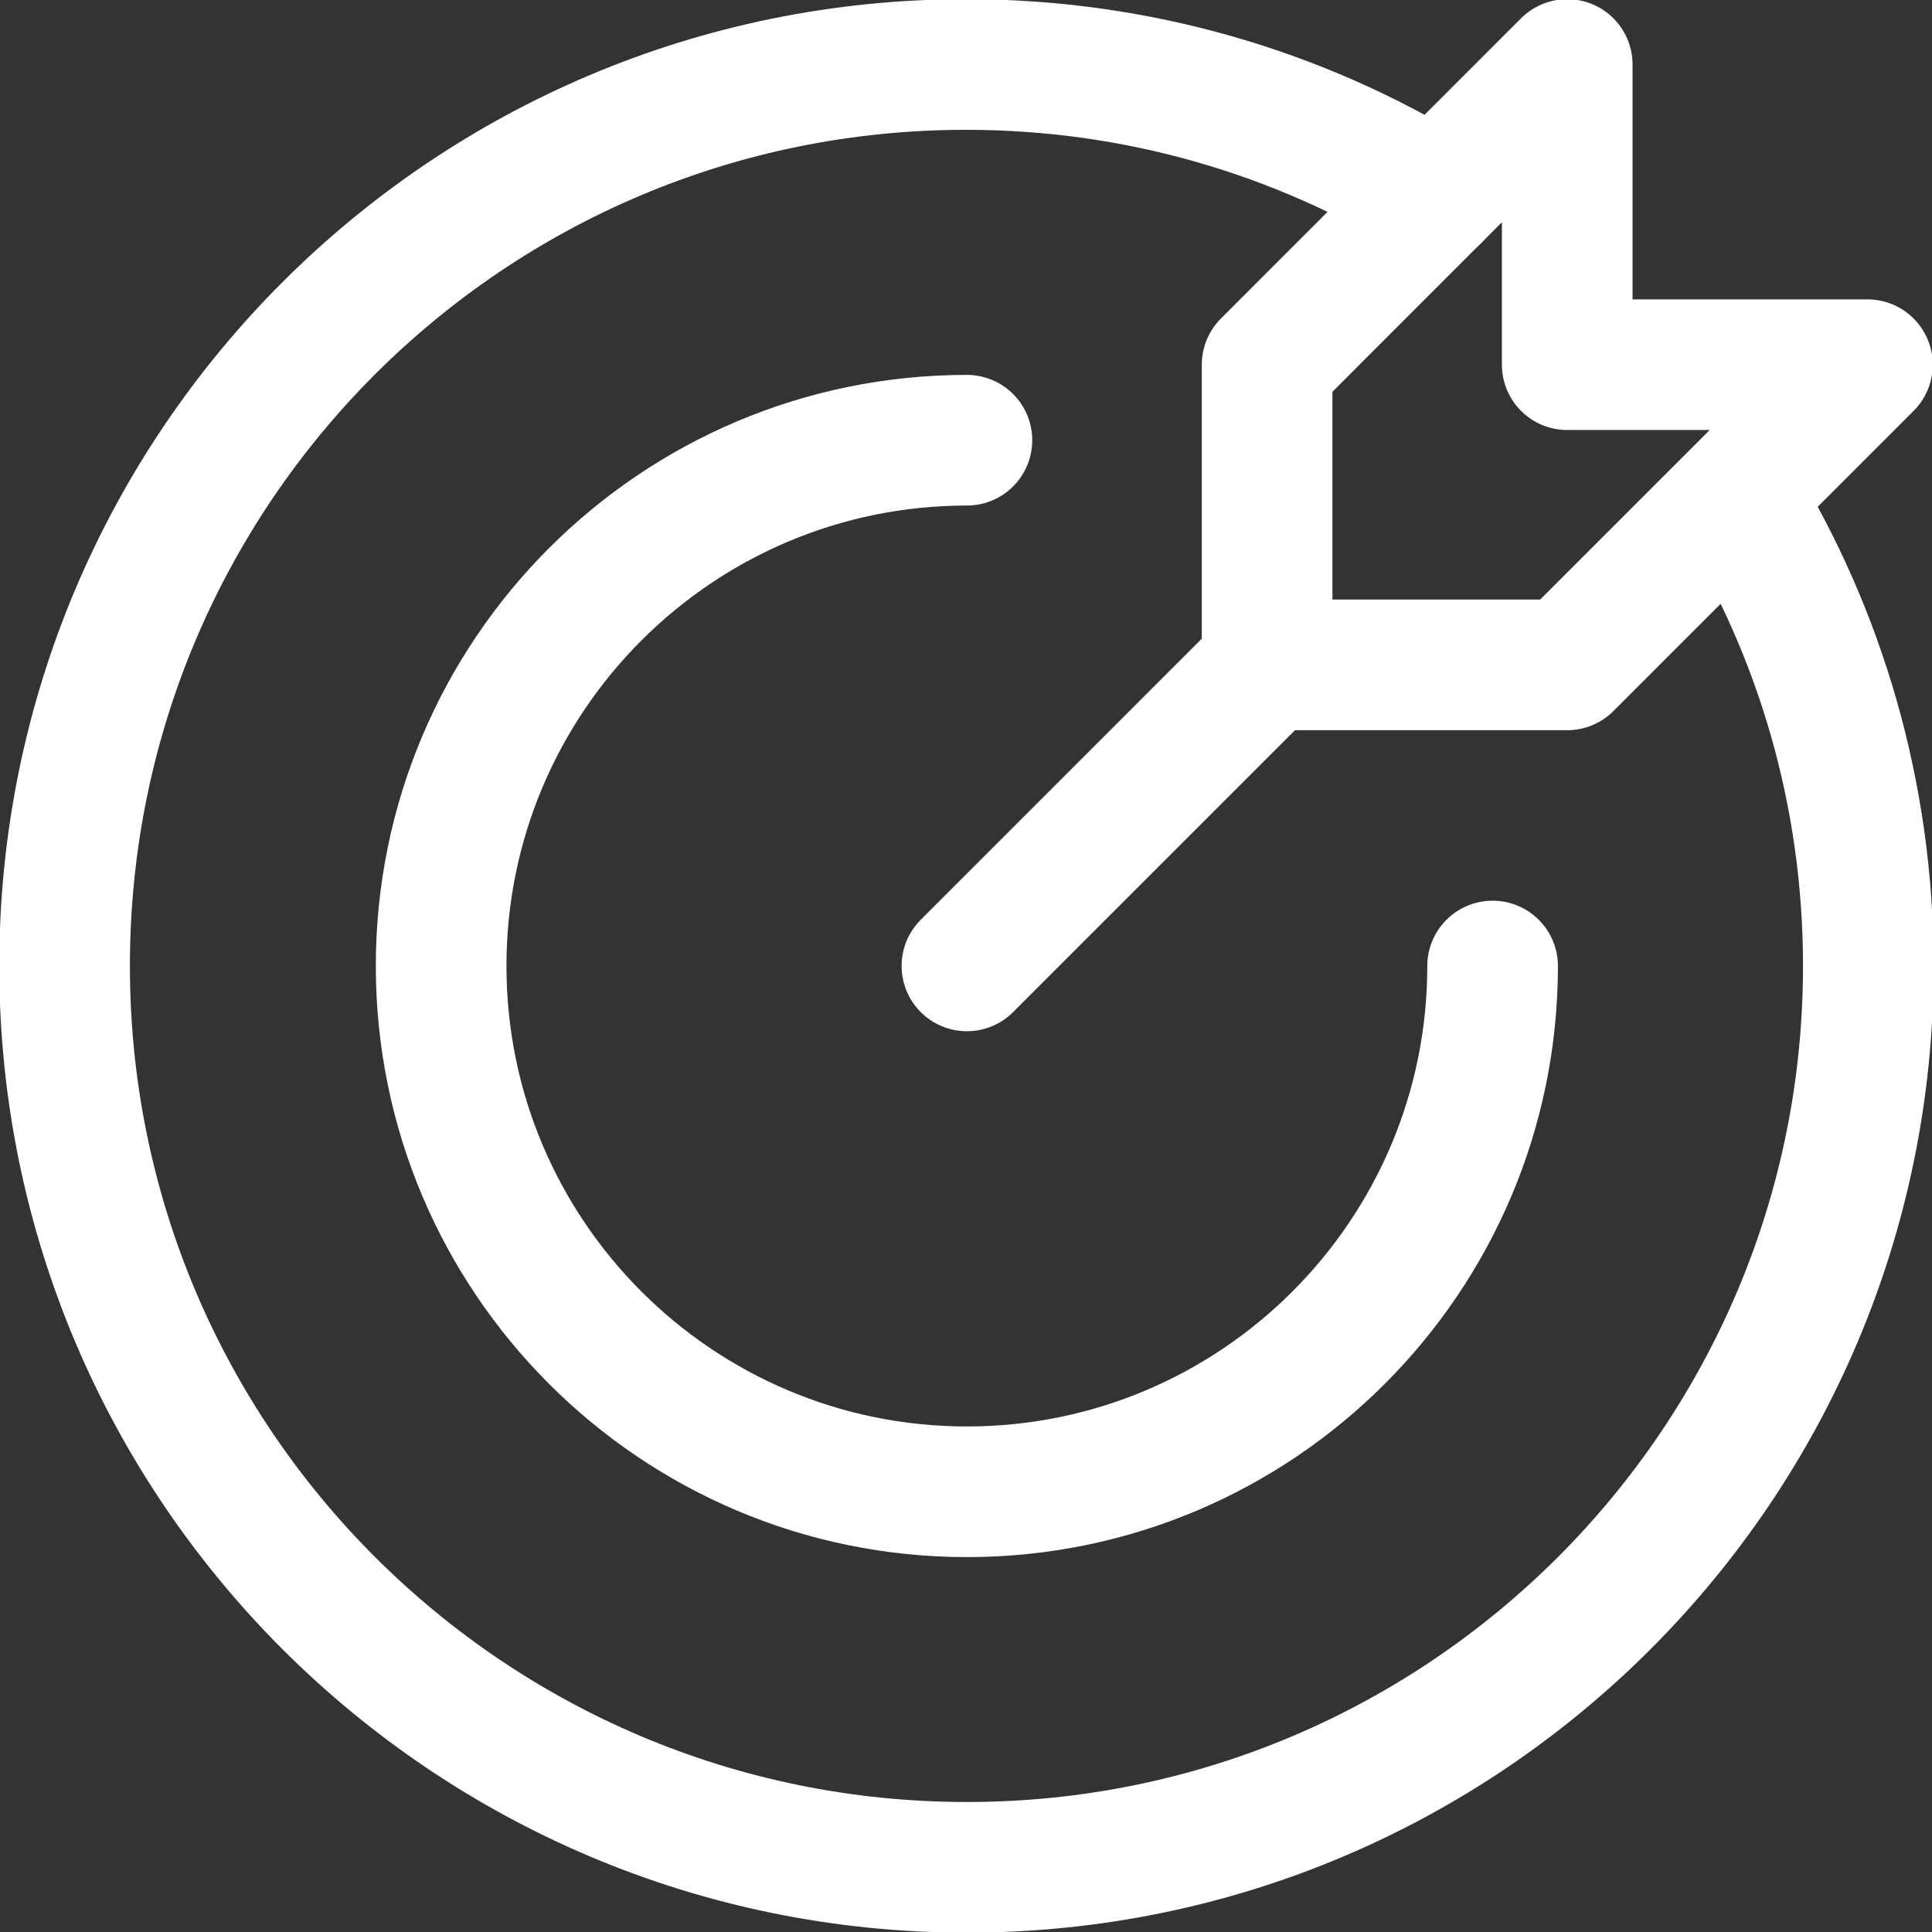
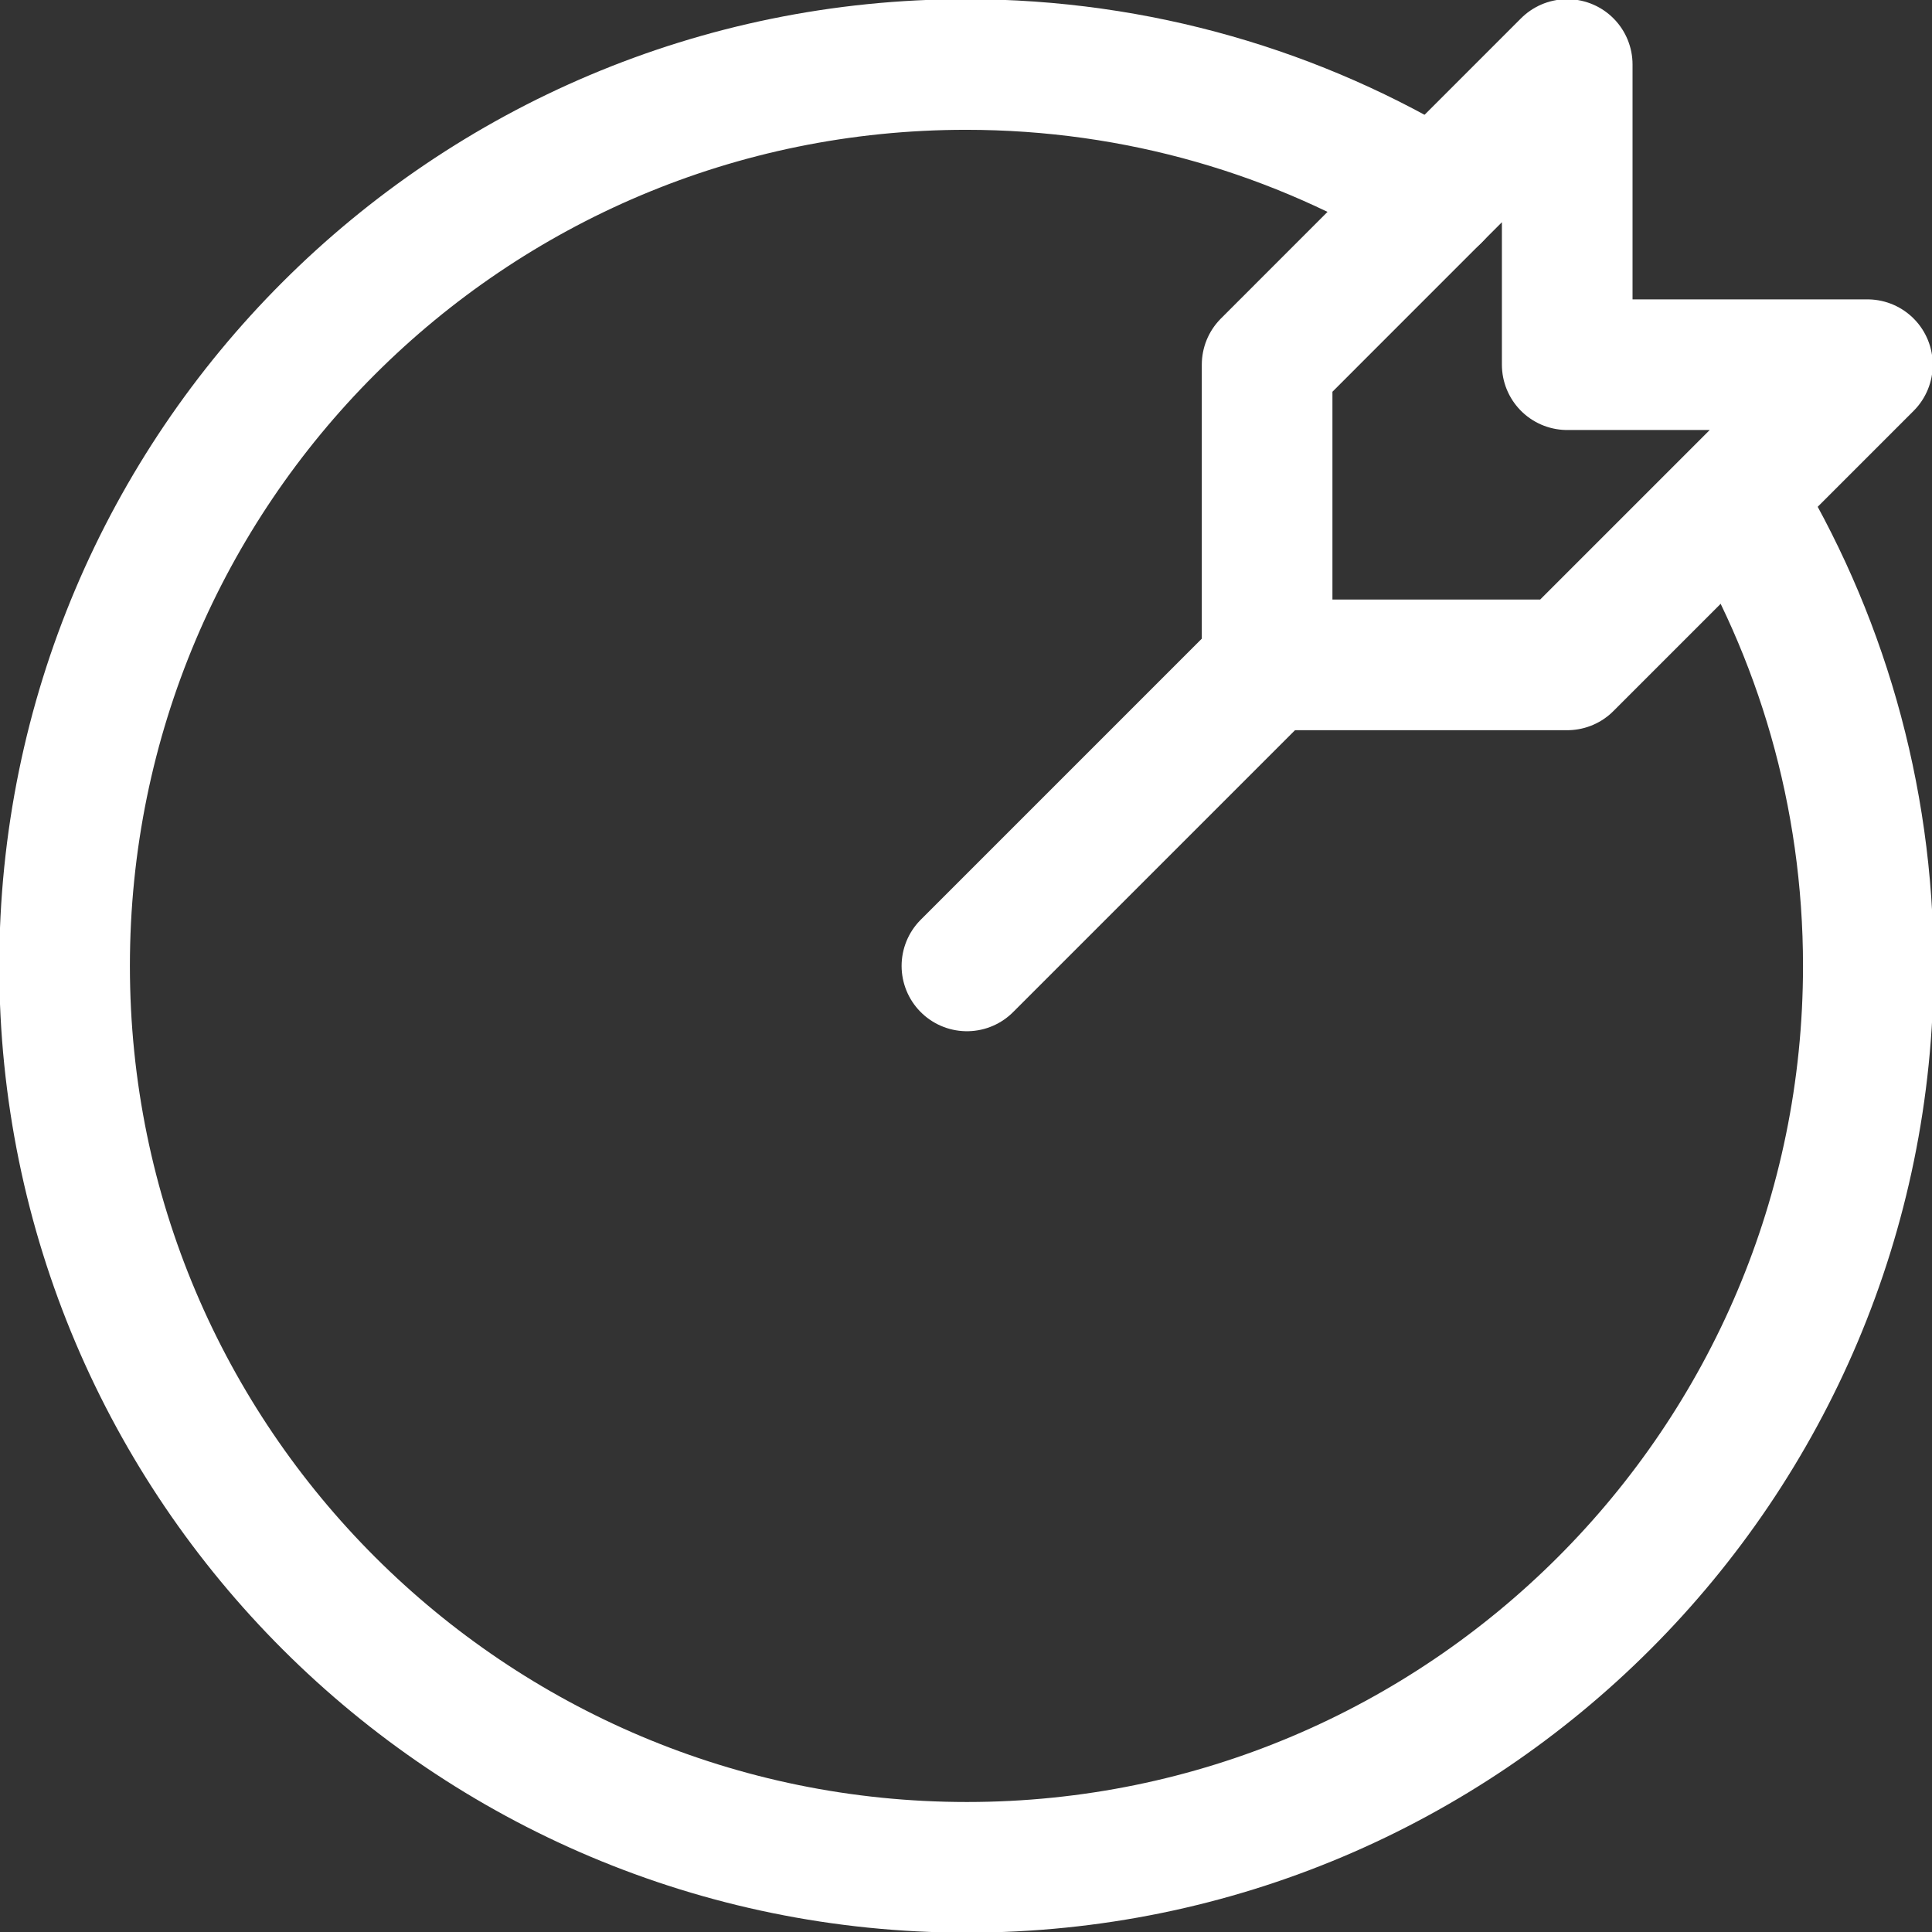
<svg xmlns="http://www.w3.org/2000/svg" width="21" height="21" viewBox="0 0 21 21" fill="none">
  <rect x="0" y="0" width="21" height="21" fill="#333333" stroke="none" />
  <g clip-path="url(#clip0_140_3823)">
    <path d="M18.874 5.397C19.784 6.881 20.308 8.631 20.308 10.499C20.308 15.907 15.918 20.297 10.51 20.297C5.102 20.297 0.702 15.917 0.702 10.499C0.702 5.081 5.092 0.701 10.5 0.701C12.369 0.701 14.119 1.225 15.602 2.135" stroke="white" stroke-width="1.42" stroke-linecap="round" stroke-linejoin="round" />
-     <path d="M16.224 10.5C16.224 13.654 13.664 16.215 10.51 16.215C7.356 16.215 4.795 13.654 4.795 10.5C4.795 7.346 7.356 4.785 10.51 4.785" stroke="white" stroke-width="1.42" stroke-linecap="round" stroke-linejoin="round" />
    <path d="M13.773 7.236L10.51 10.499" stroke="white" stroke-width="1.42" stroke-linecap="round" stroke-linejoin="round" />
    <path d="M17.035 0.701L13.773 3.964V7.227H17.035L20.298 3.964H17.035V0.701Z" stroke="white" stroke-width="1.42" stroke-linecap="round" stroke-linejoin="round" />
  </g>
  <defs>
    <clipPath id="clip0_140_3823">
      <rect width="21" height="21" fill="white" />
    </clipPath>
  </defs>
</svg>